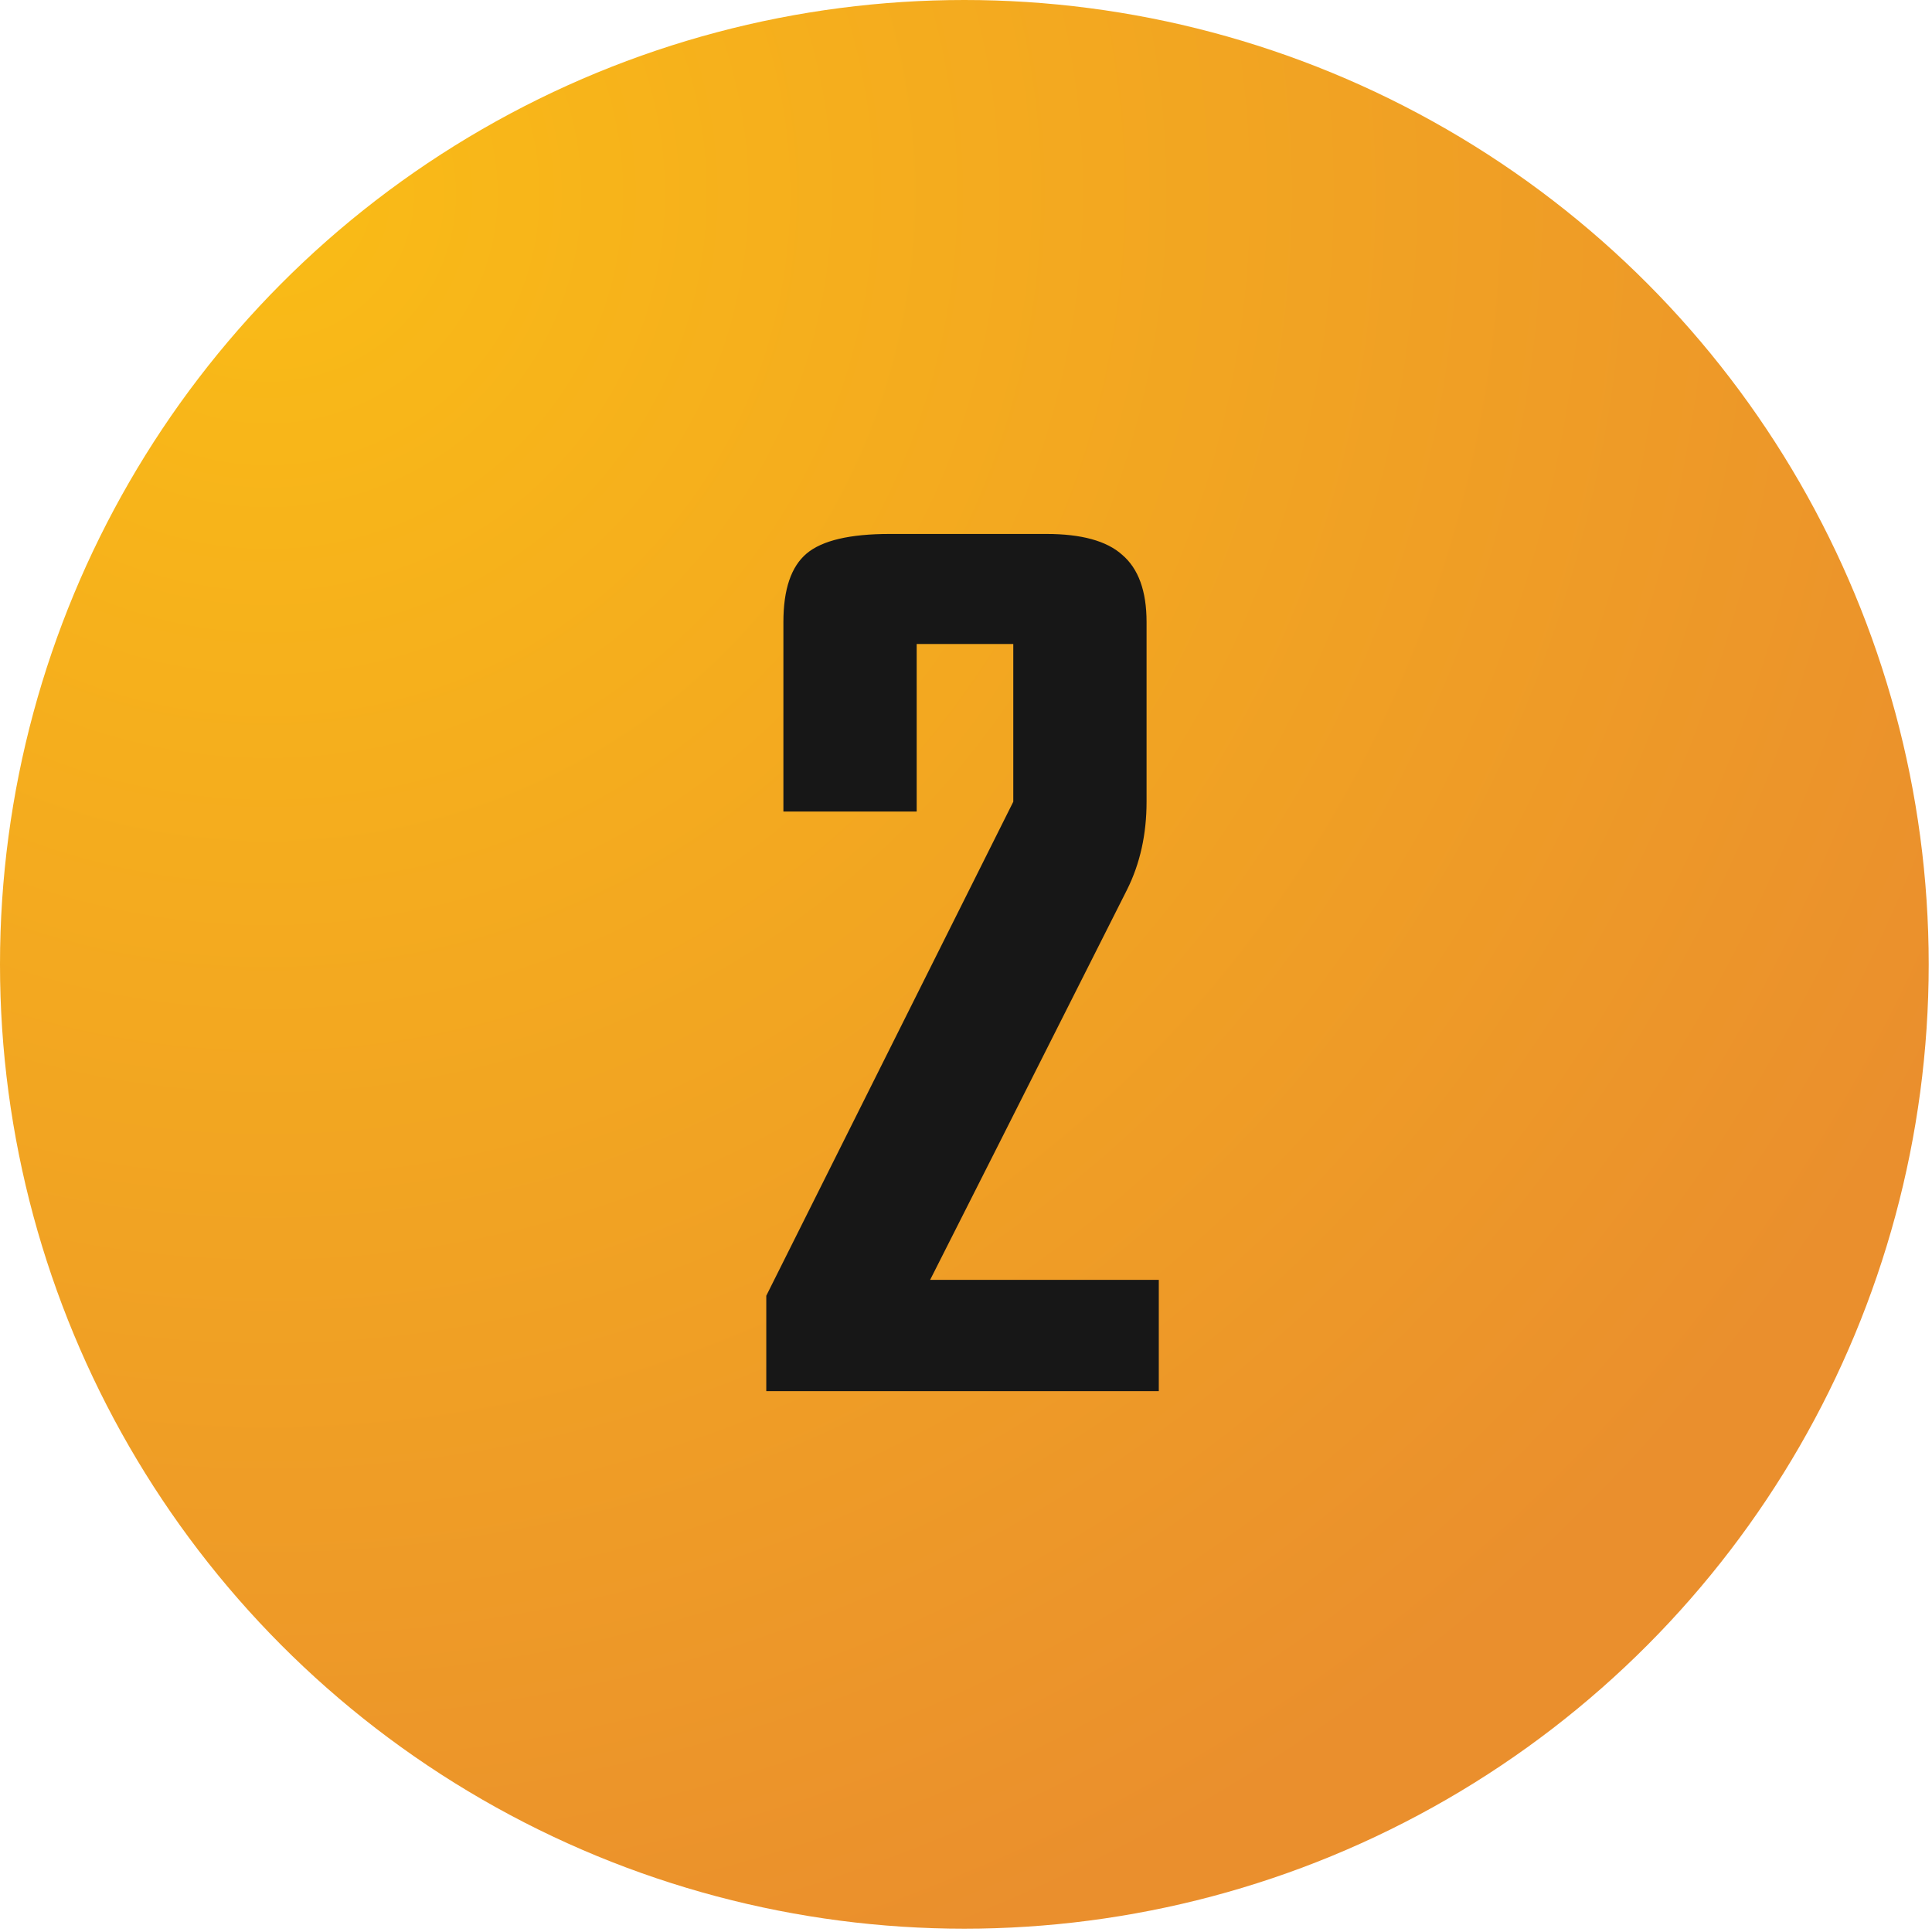
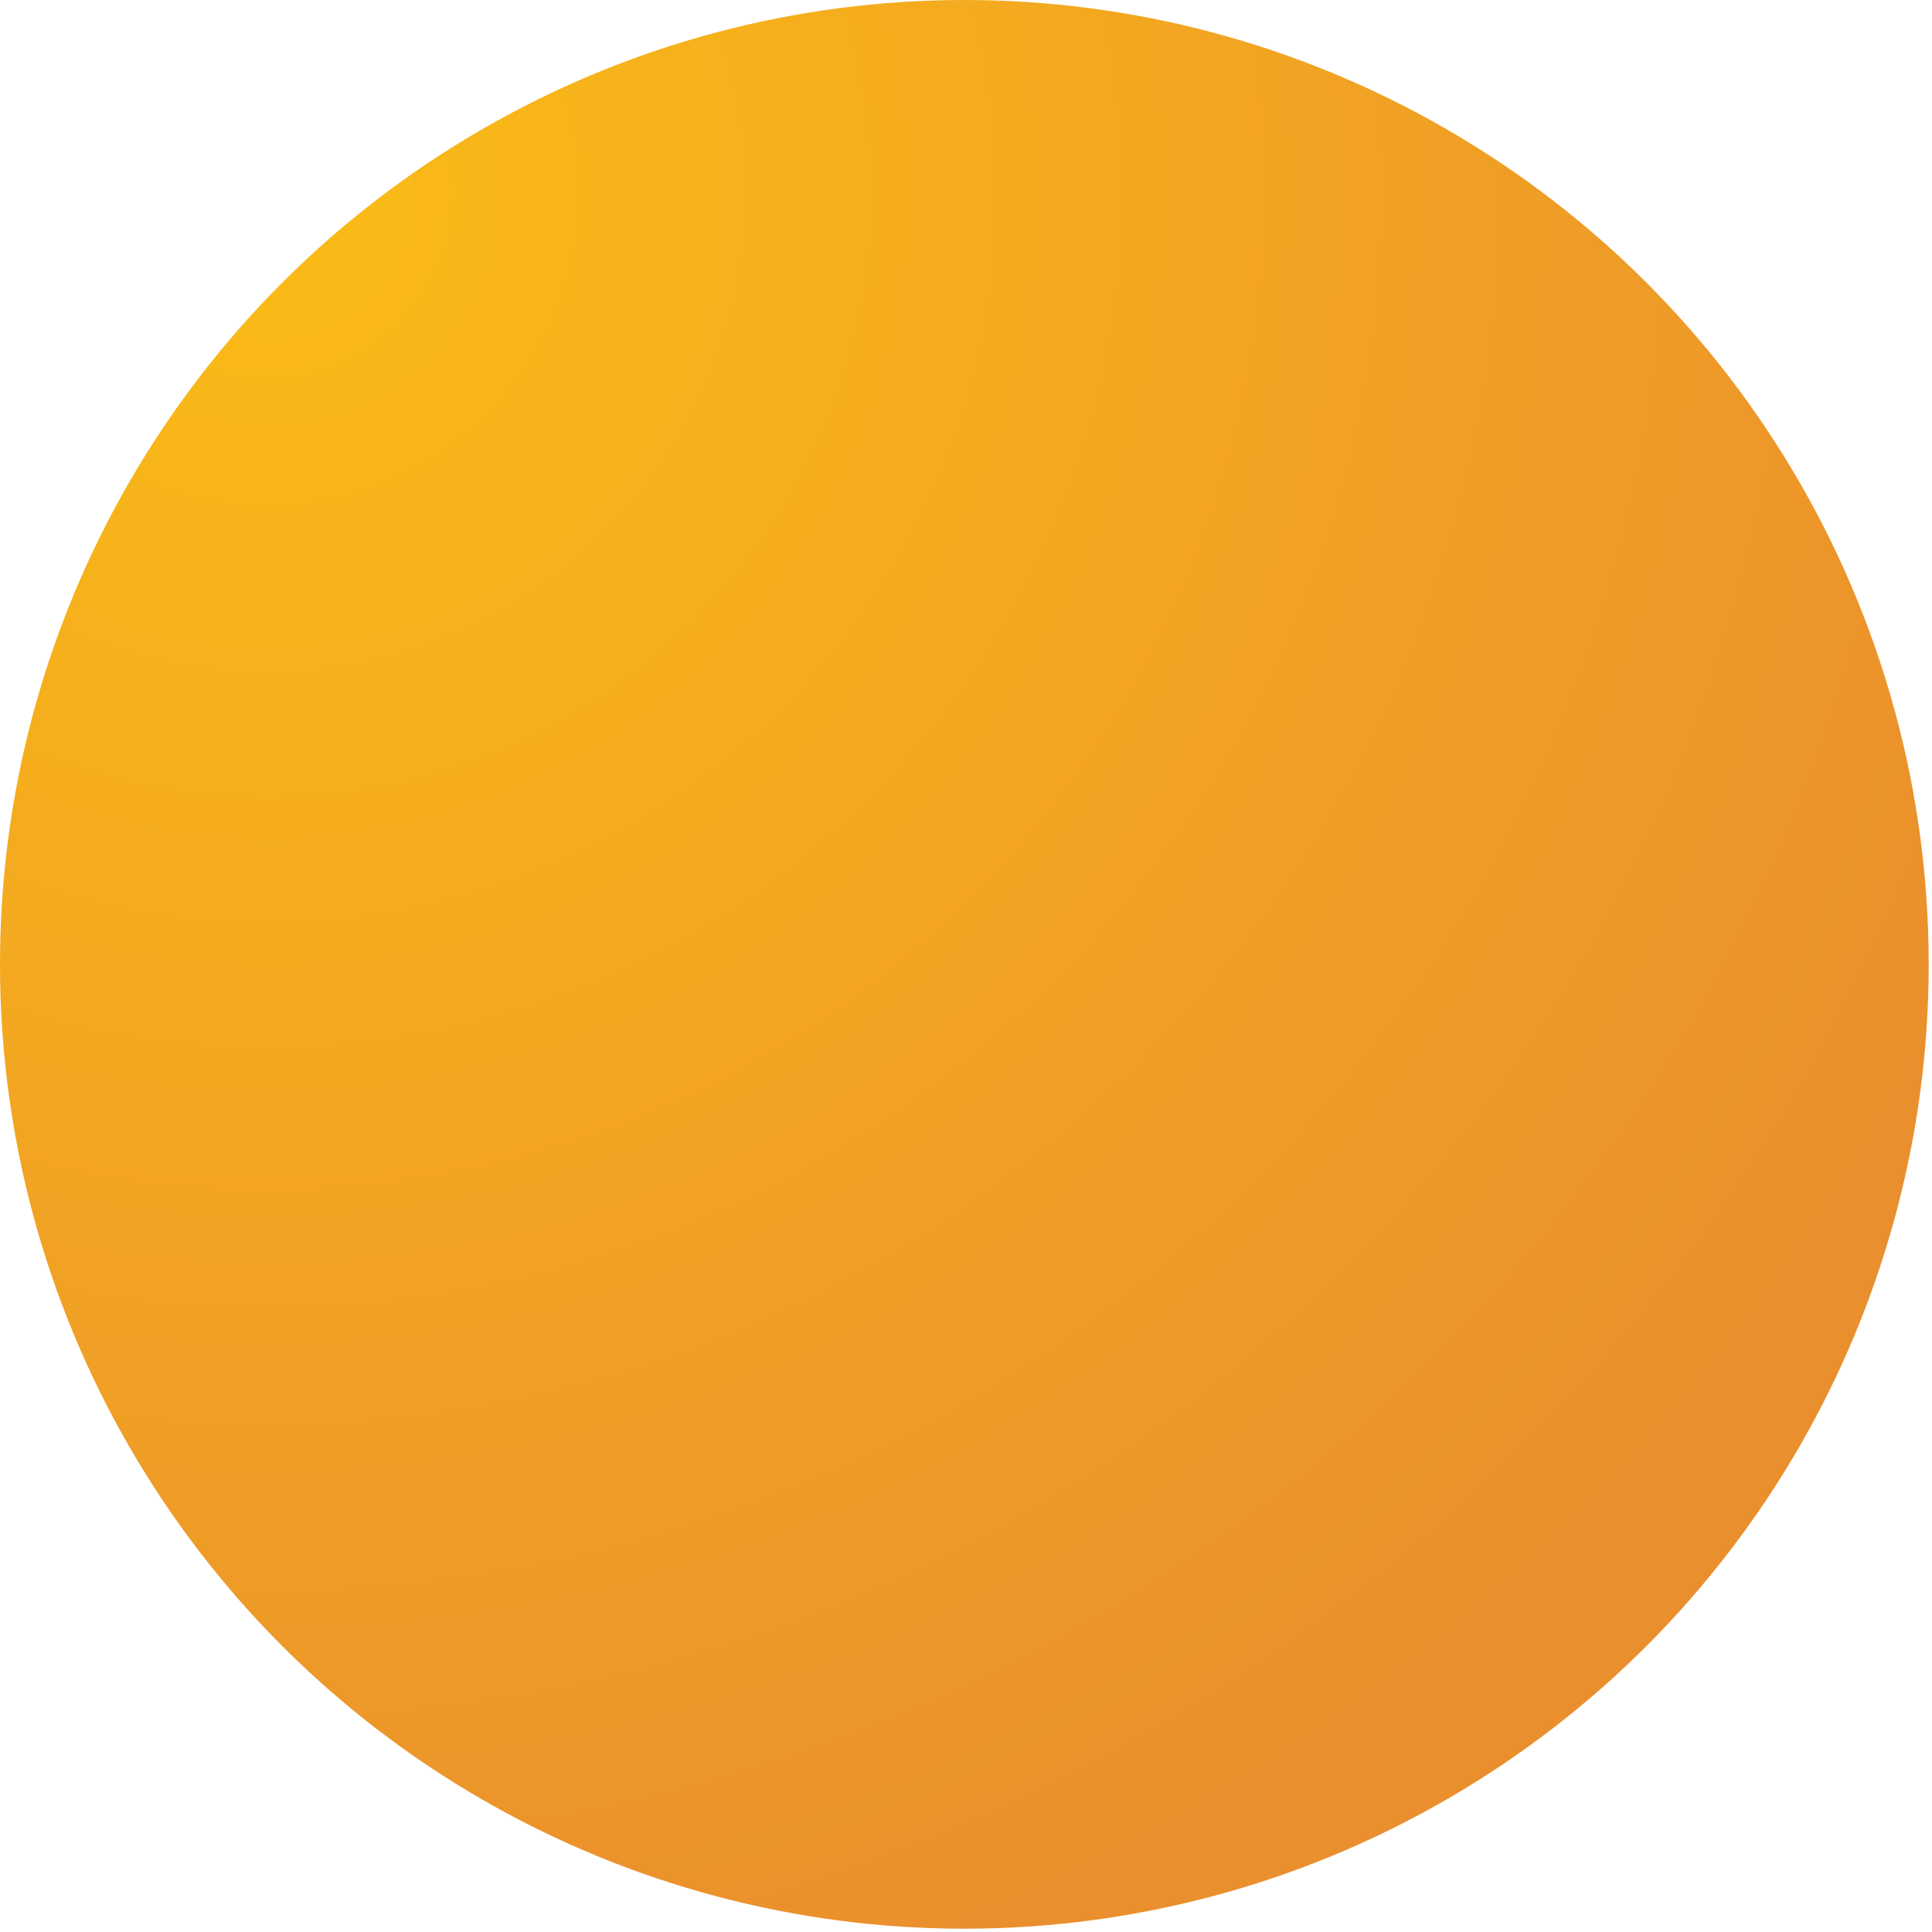
<svg xmlns="http://www.w3.org/2000/svg" width="474" height="474" viewBox="0 0 474 474" fill="none">
  <circle cx="236.595" cy="236.595" r="236.595" fill="url(#paint0_radial_656_106)" />
-   <path d="M284.3 341.3H188V317.9L248.6 196.7V158H224.9V199.1H192.2V152.6C192.2 144.6 194.1 139 197.9 135.8C201.7 132.6 208.5 131 218.3 131H256.7C265.3 131 271.5 132.7 275.3 136.1C279.3 139.5 281.3 145 281.3 152.6V196.7C281.3 204.7 279.7 211.9 276.5 218.3C251.3 268.3 235.2 300.2 228.2 314H284.3V341.3Z" fill="#171717" />
  <defs>
    <radialGradient id="paint0_radial_656_106" cx="0" cy="0" r="1" gradientUnits="userSpaceOnUse" gradientTransform="translate(68.085 49.362) rotate(68.318) scale(456.1)">
      <stop stop-color="#FABC16" />
      <stop offset="1" stop-color="#EA8F2D" />
    </radialGradient>
  </defs>
</svg>